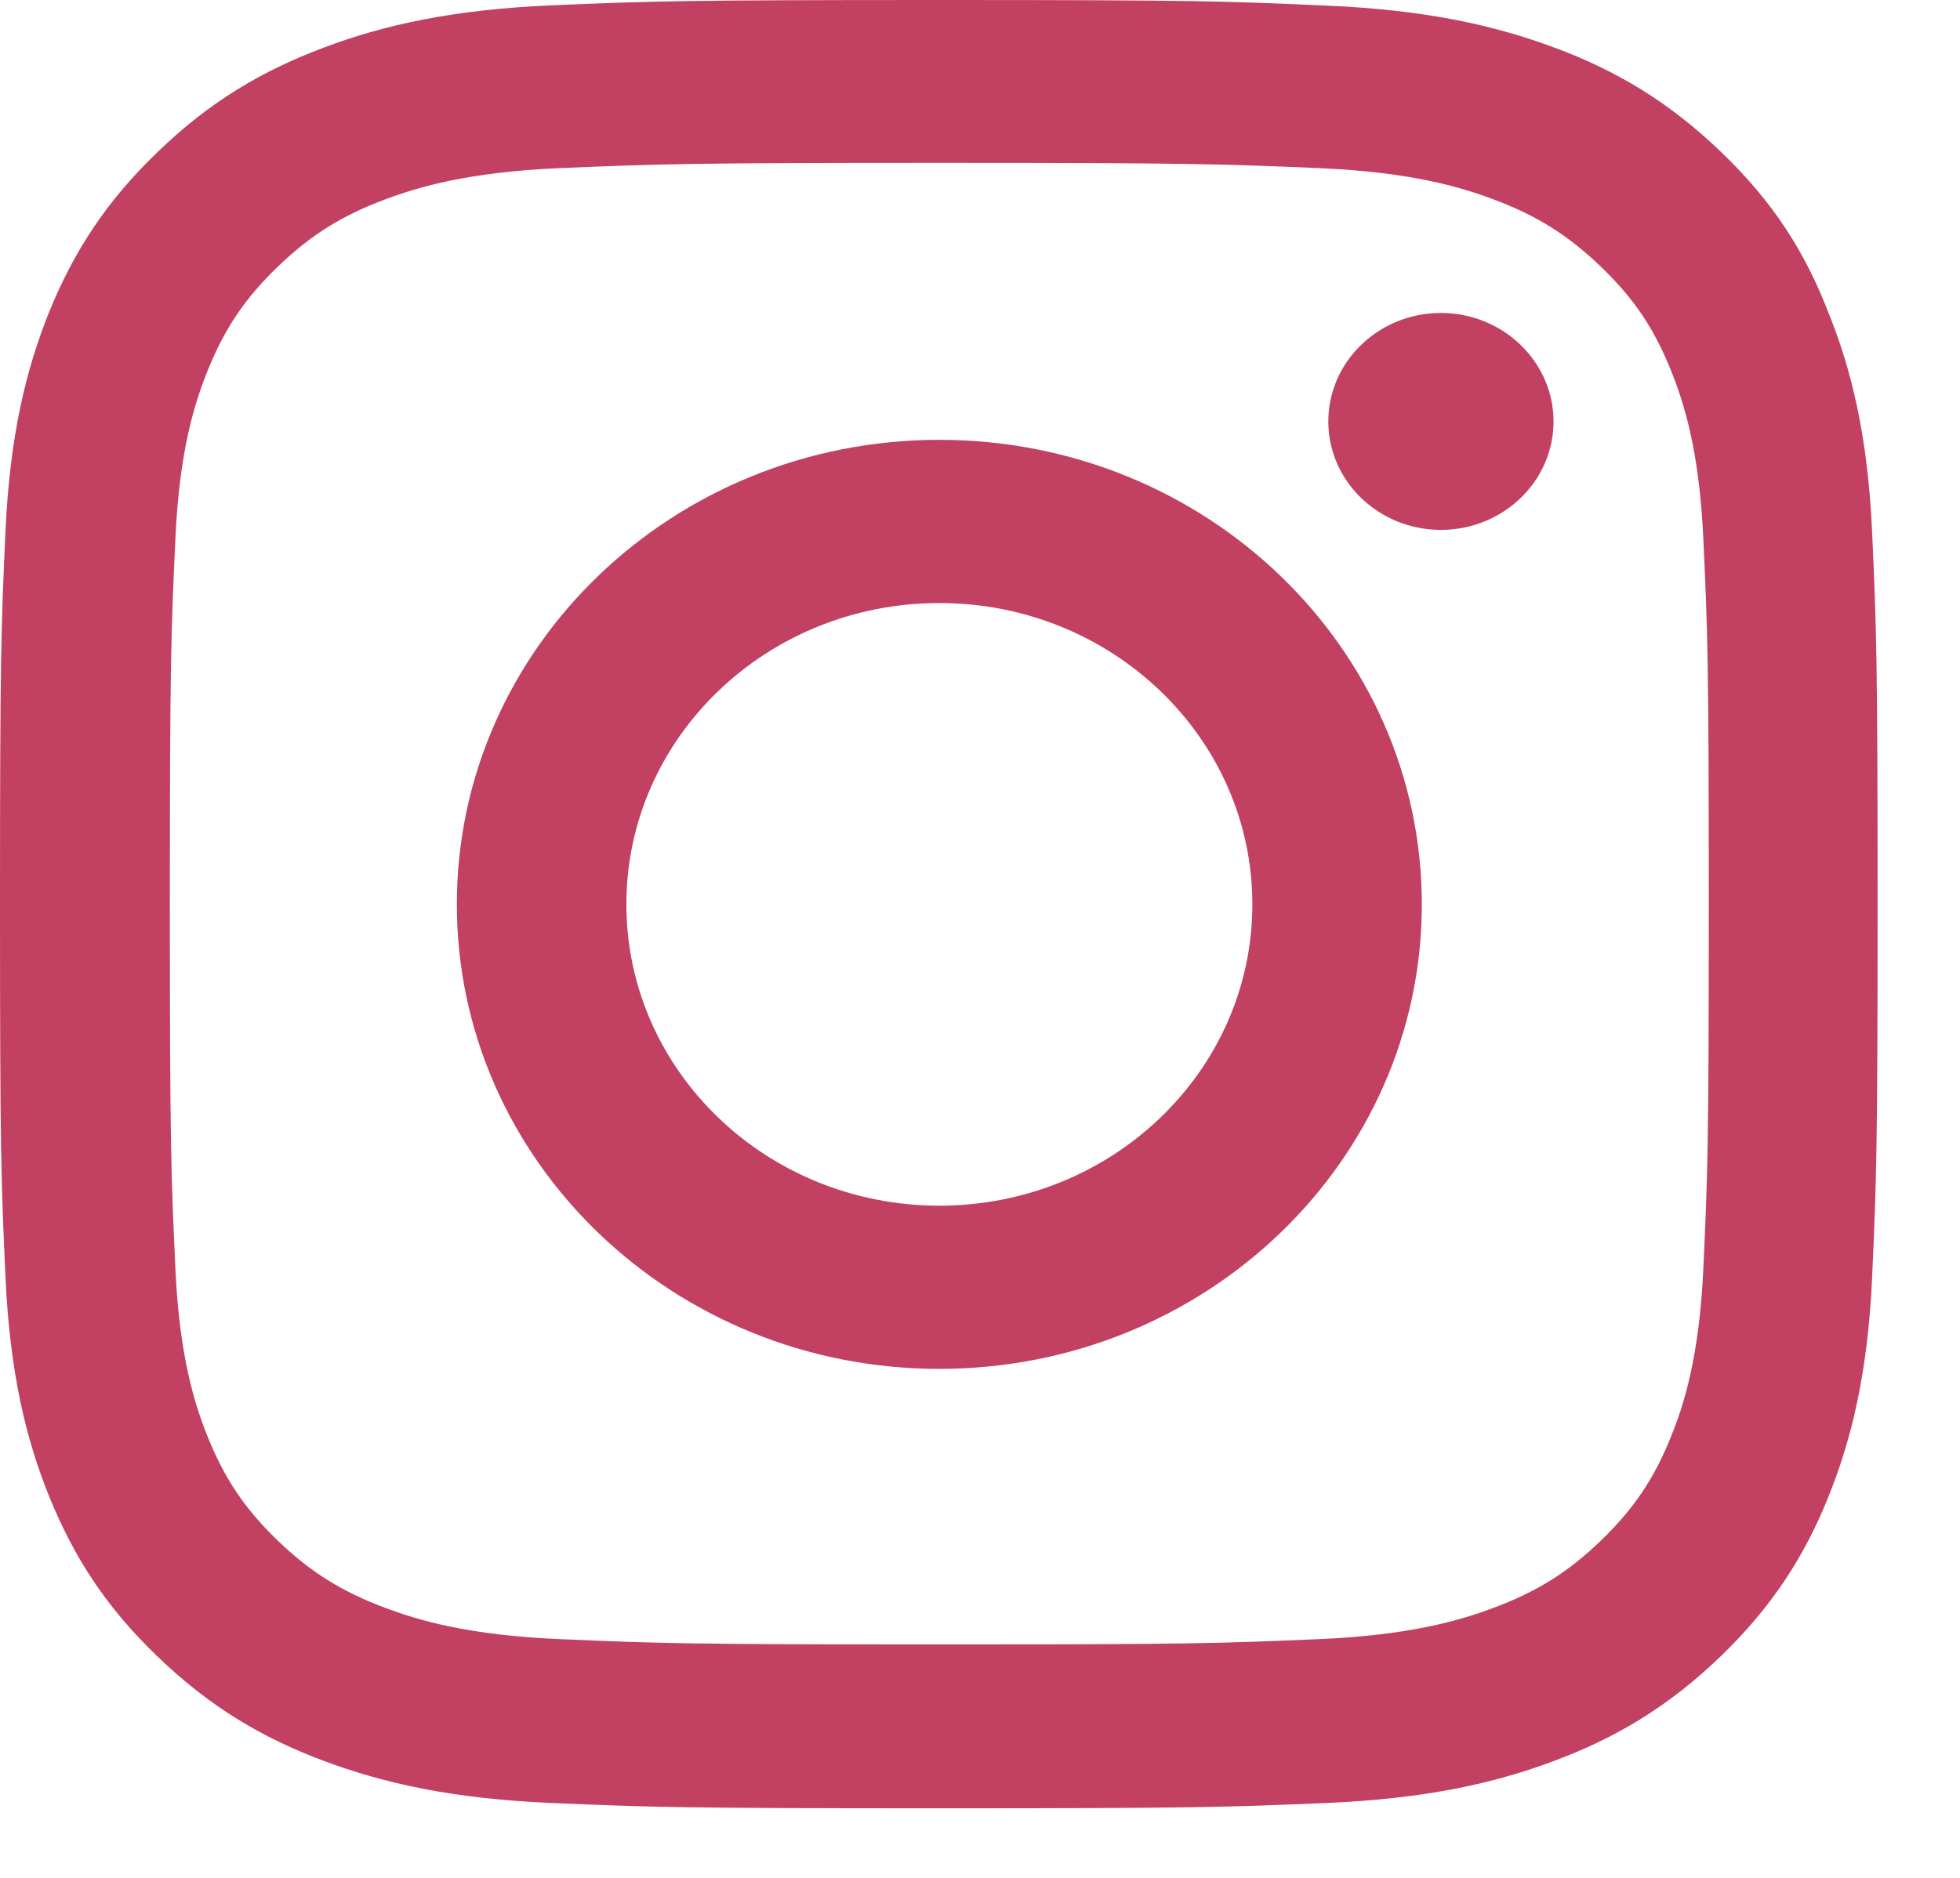
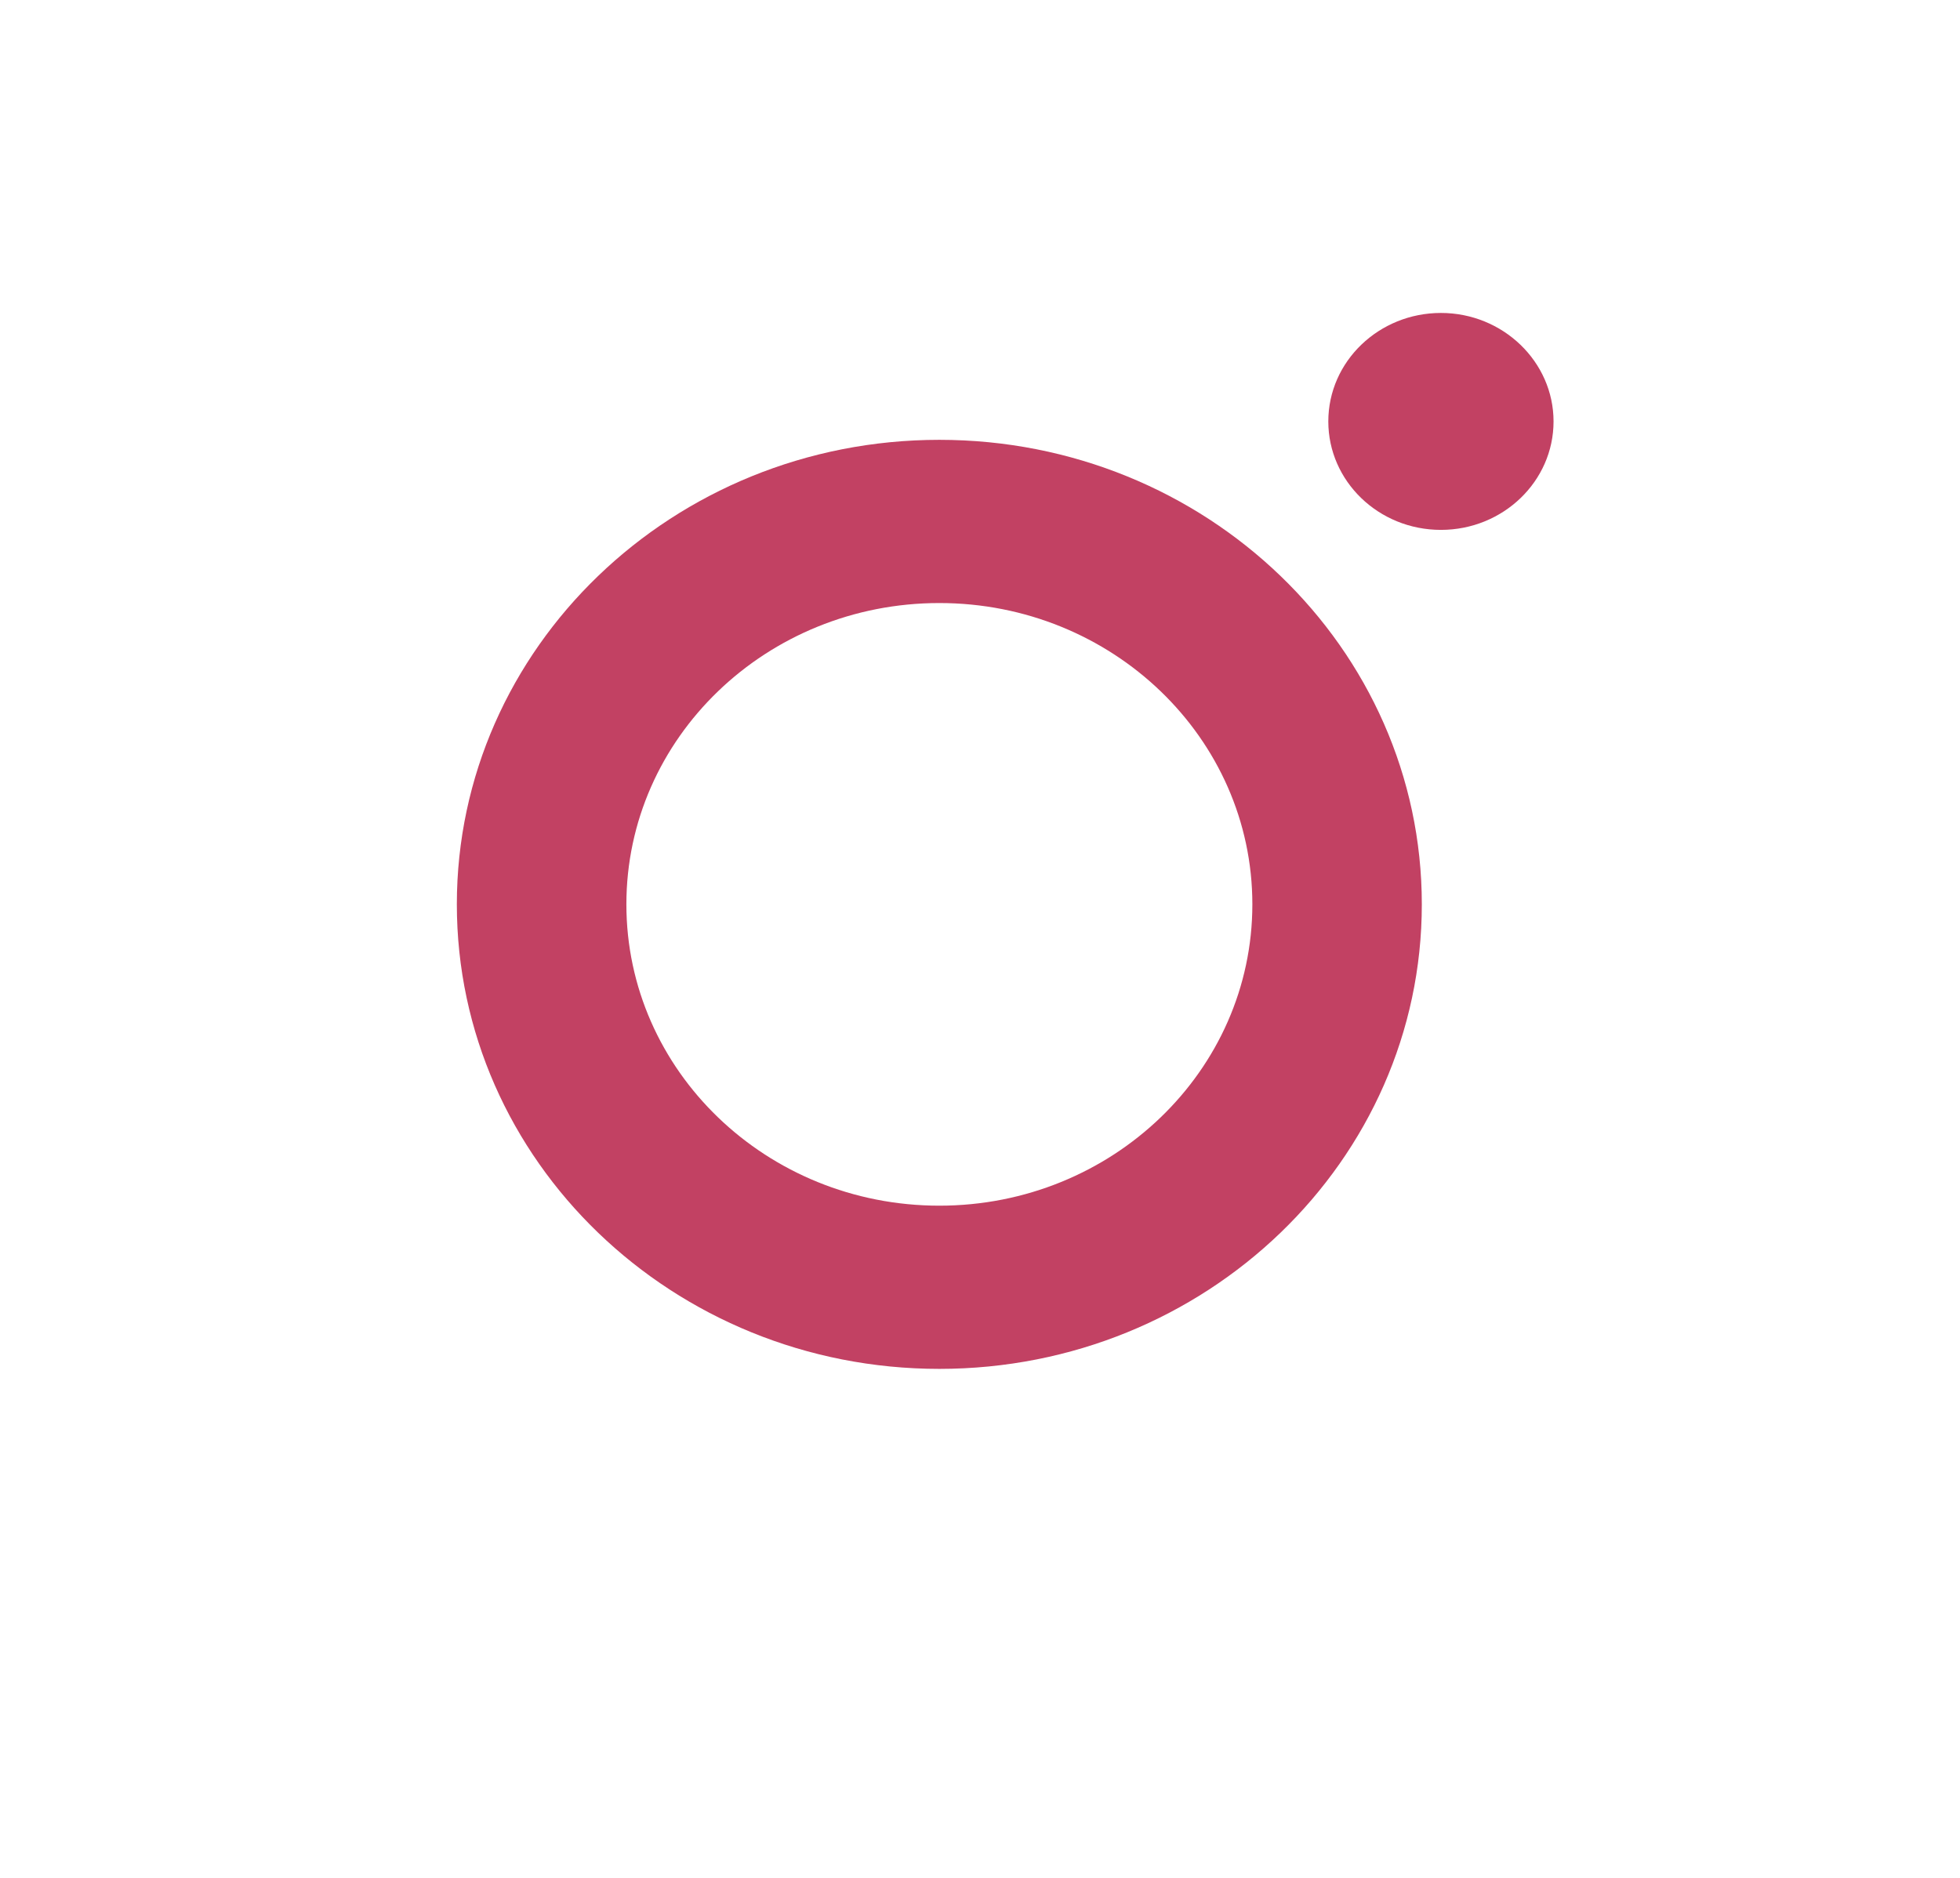
<svg xmlns="http://www.w3.org/2000/svg" width="24" height="23" viewBox="0 0 24 23" fill="none">
  <g clip-path="url(#clip0_197_830)">
-     <path d="M11.502 1.995C14.575 1.995 14.939 2.008 16.148 2.059C17.271 2.107 17.878 2.289 18.282 2.44C18.817 2.639 19.203 2.882 19.603 3.267C20.008 3.656 20.255 4.024 20.461 4.539C20.619 4.928 20.807 5.516 20.857 6.594C20.911 7.762 20.924 8.112 20.924 11.068C20.924 14.027 20.911 14.377 20.857 15.541C20.807 16.623 20.619 17.207 20.461 17.596C20.255 18.111 20.003 18.483 19.603 18.869C19.199 19.258 18.817 19.496 18.282 19.695C17.878 19.846 17.267 20.028 16.148 20.076C14.935 20.128 14.571 20.141 11.502 20.141C8.429 20.141 8.065 20.128 6.856 20.076C5.733 20.028 5.127 19.846 4.722 19.695C4.188 19.496 3.801 19.254 3.401 18.869C2.997 18.479 2.75 18.111 2.543 17.596C2.386 17.207 2.197 16.619 2.148 15.541C2.094 14.373 2.08 14.023 2.08 11.068C2.08 8.108 2.094 7.758 2.148 6.594C2.197 5.512 2.386 4.928 2.543 4.539C2.75 4.024 3.001 3.652 3.401 3.267C3.806 2.877 4.188 2.639 4.722 2.44C5.127 2.289 5.738 2.107 6.856 2.059C8.065 2.008 8.429 1.995 11.502 1.995ZM11.502 0C8.38 0 7.989 0.013 6.762 0.065C5.54 0.117 4.7 0.307 3.972 0.58C3.213 0.865 2.57 1.242 1.932 1.86C1.29 2.475 0.899 3.094 0.602 3.82C0.319 4.526 0.121 5.33 0.067 6.507C0.013 7.693 0 8.069 0 11.076C0 14.083 0.013 14.46 0.067 15.641C0.121 16.818 0.319 17.627 0.602 18.328C0.899 19.059 1.29 19.678 1.932 20.292C2.57 20.906 3.213 21.287 3.967 21.568C4.7 21.841 5.535 22.031 6.758 22.083C7.984 22.135 8.375 22.148 11.498 22.148C14.62 22.148 15.011 22.135 16.238 22.083C17.46 22.031 18.3 21.841 19.028 21.568C19.783 21.287 20.425 20.906 21.064 20.292C21.701 19.678 22.097 19.059 22.389 18.332C22.672 17.627 22.87 16.822 22.924 15.645C22.977 14.464 22.991 14.088 22.991 11.081C22.991 8.074 22.977 7.697 22.924 6.516C22.87 5.339 22.672 4.53 22.389 3.829C22.106 3.094 21.715 2.475 21.073 1.86C20.434 1.246 19.792 0.865 19.037 0.584C18.305 0.312 17.469 0.121 16.247 0.069C15.016 0.013 14.625 0 11.502 0Z" fill="#C24163" />
    <path d="M11.502 5.387C8.24 5.387 5.594 7.935 5.594 11.076C5.594 14.217 8.24 16.766 11.502 16.766C14.764 16.766 17.41 14.217 17.41 11.076C17.41 7.935 14.764 5.387 11.502 5.387ZM11.502 14.767C9.386 14.767 7.67 13.114 7.67 11.076C7.67 9.038 9.386 7.386 11.502 7.386C13.618 7.386 15.335 9.038 15.335 11.076C15.335 13.114 13.618 14.767 11.502 14.767Z" fill="#C24163" />
    <path d="M19.023 5.162C19.023 5.897 18.403 6.49 17.644 6.49C16.88 6.49 16.265 5.893 16.265 5.162C16.265 4.426 16.885 3.833 17.644 3.833C18.403 3.833 19.023 4.43 19.023 5.162Z" fill="#C24163" />
  </g>
  <defs>
    <clipPath id="clip0_197_830">
      <rect width="23.005" height="22.152" fill="white" />
    </clipPath>
  </defs>
</svg>